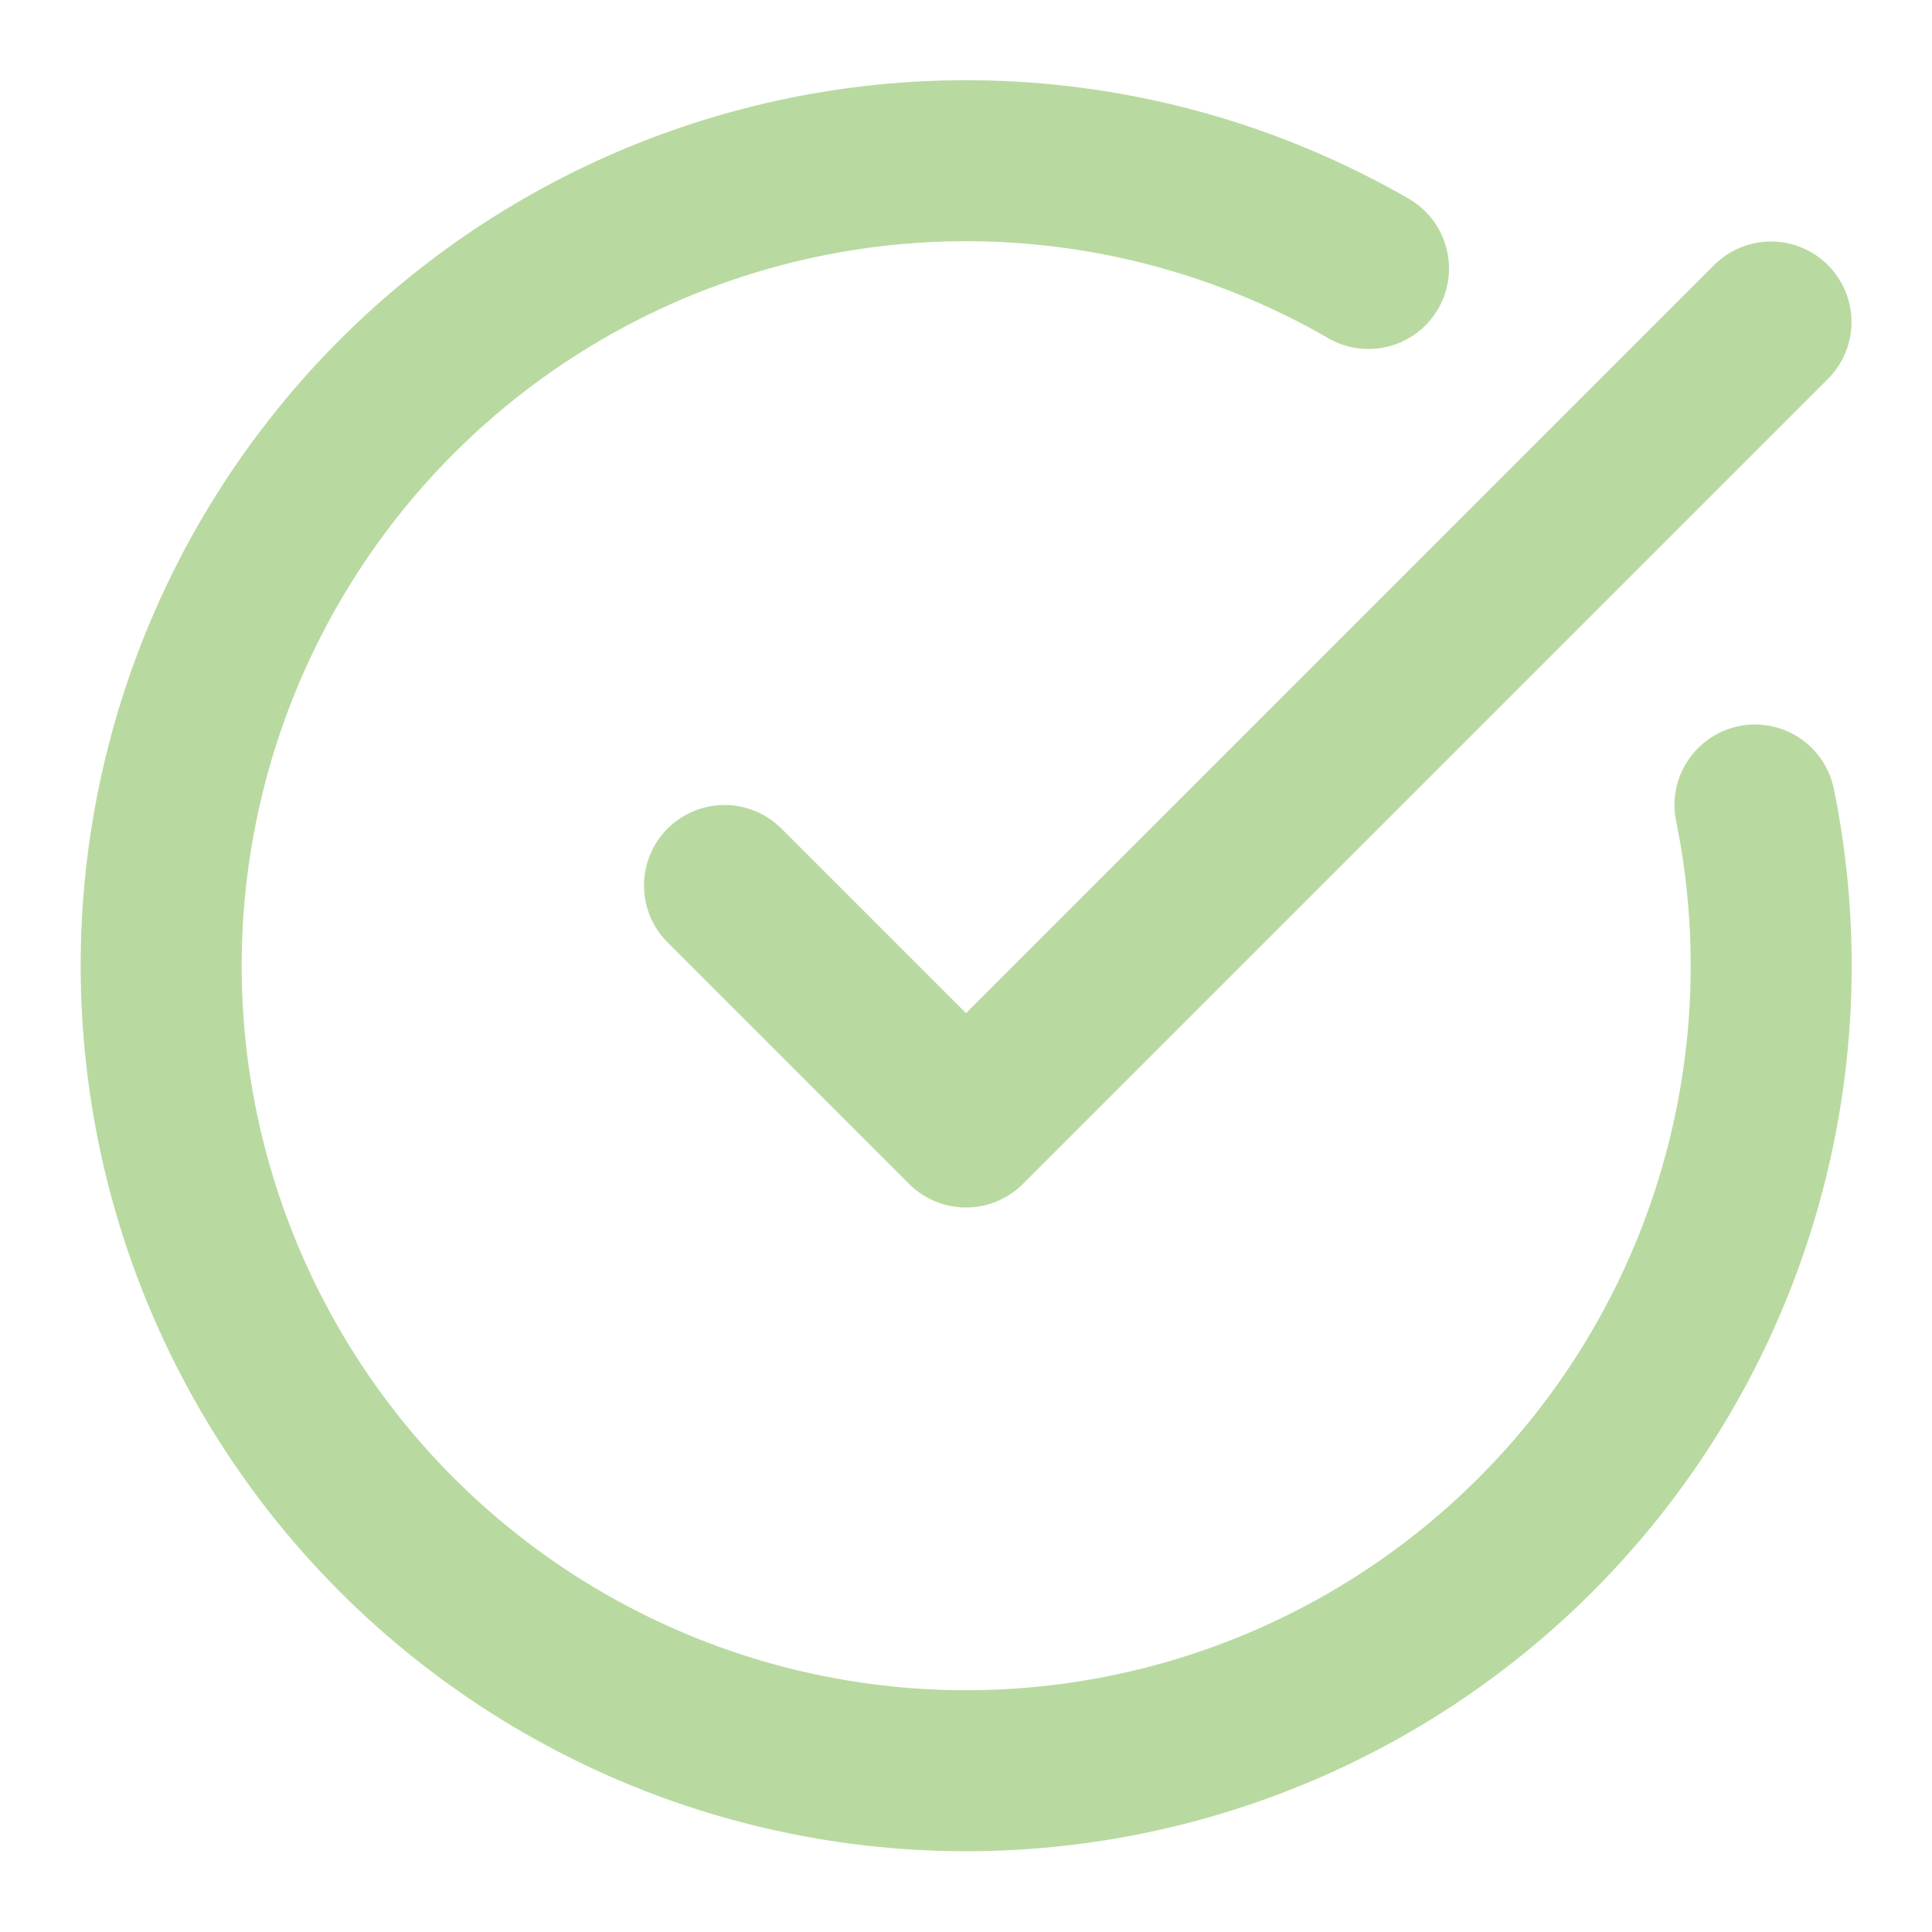
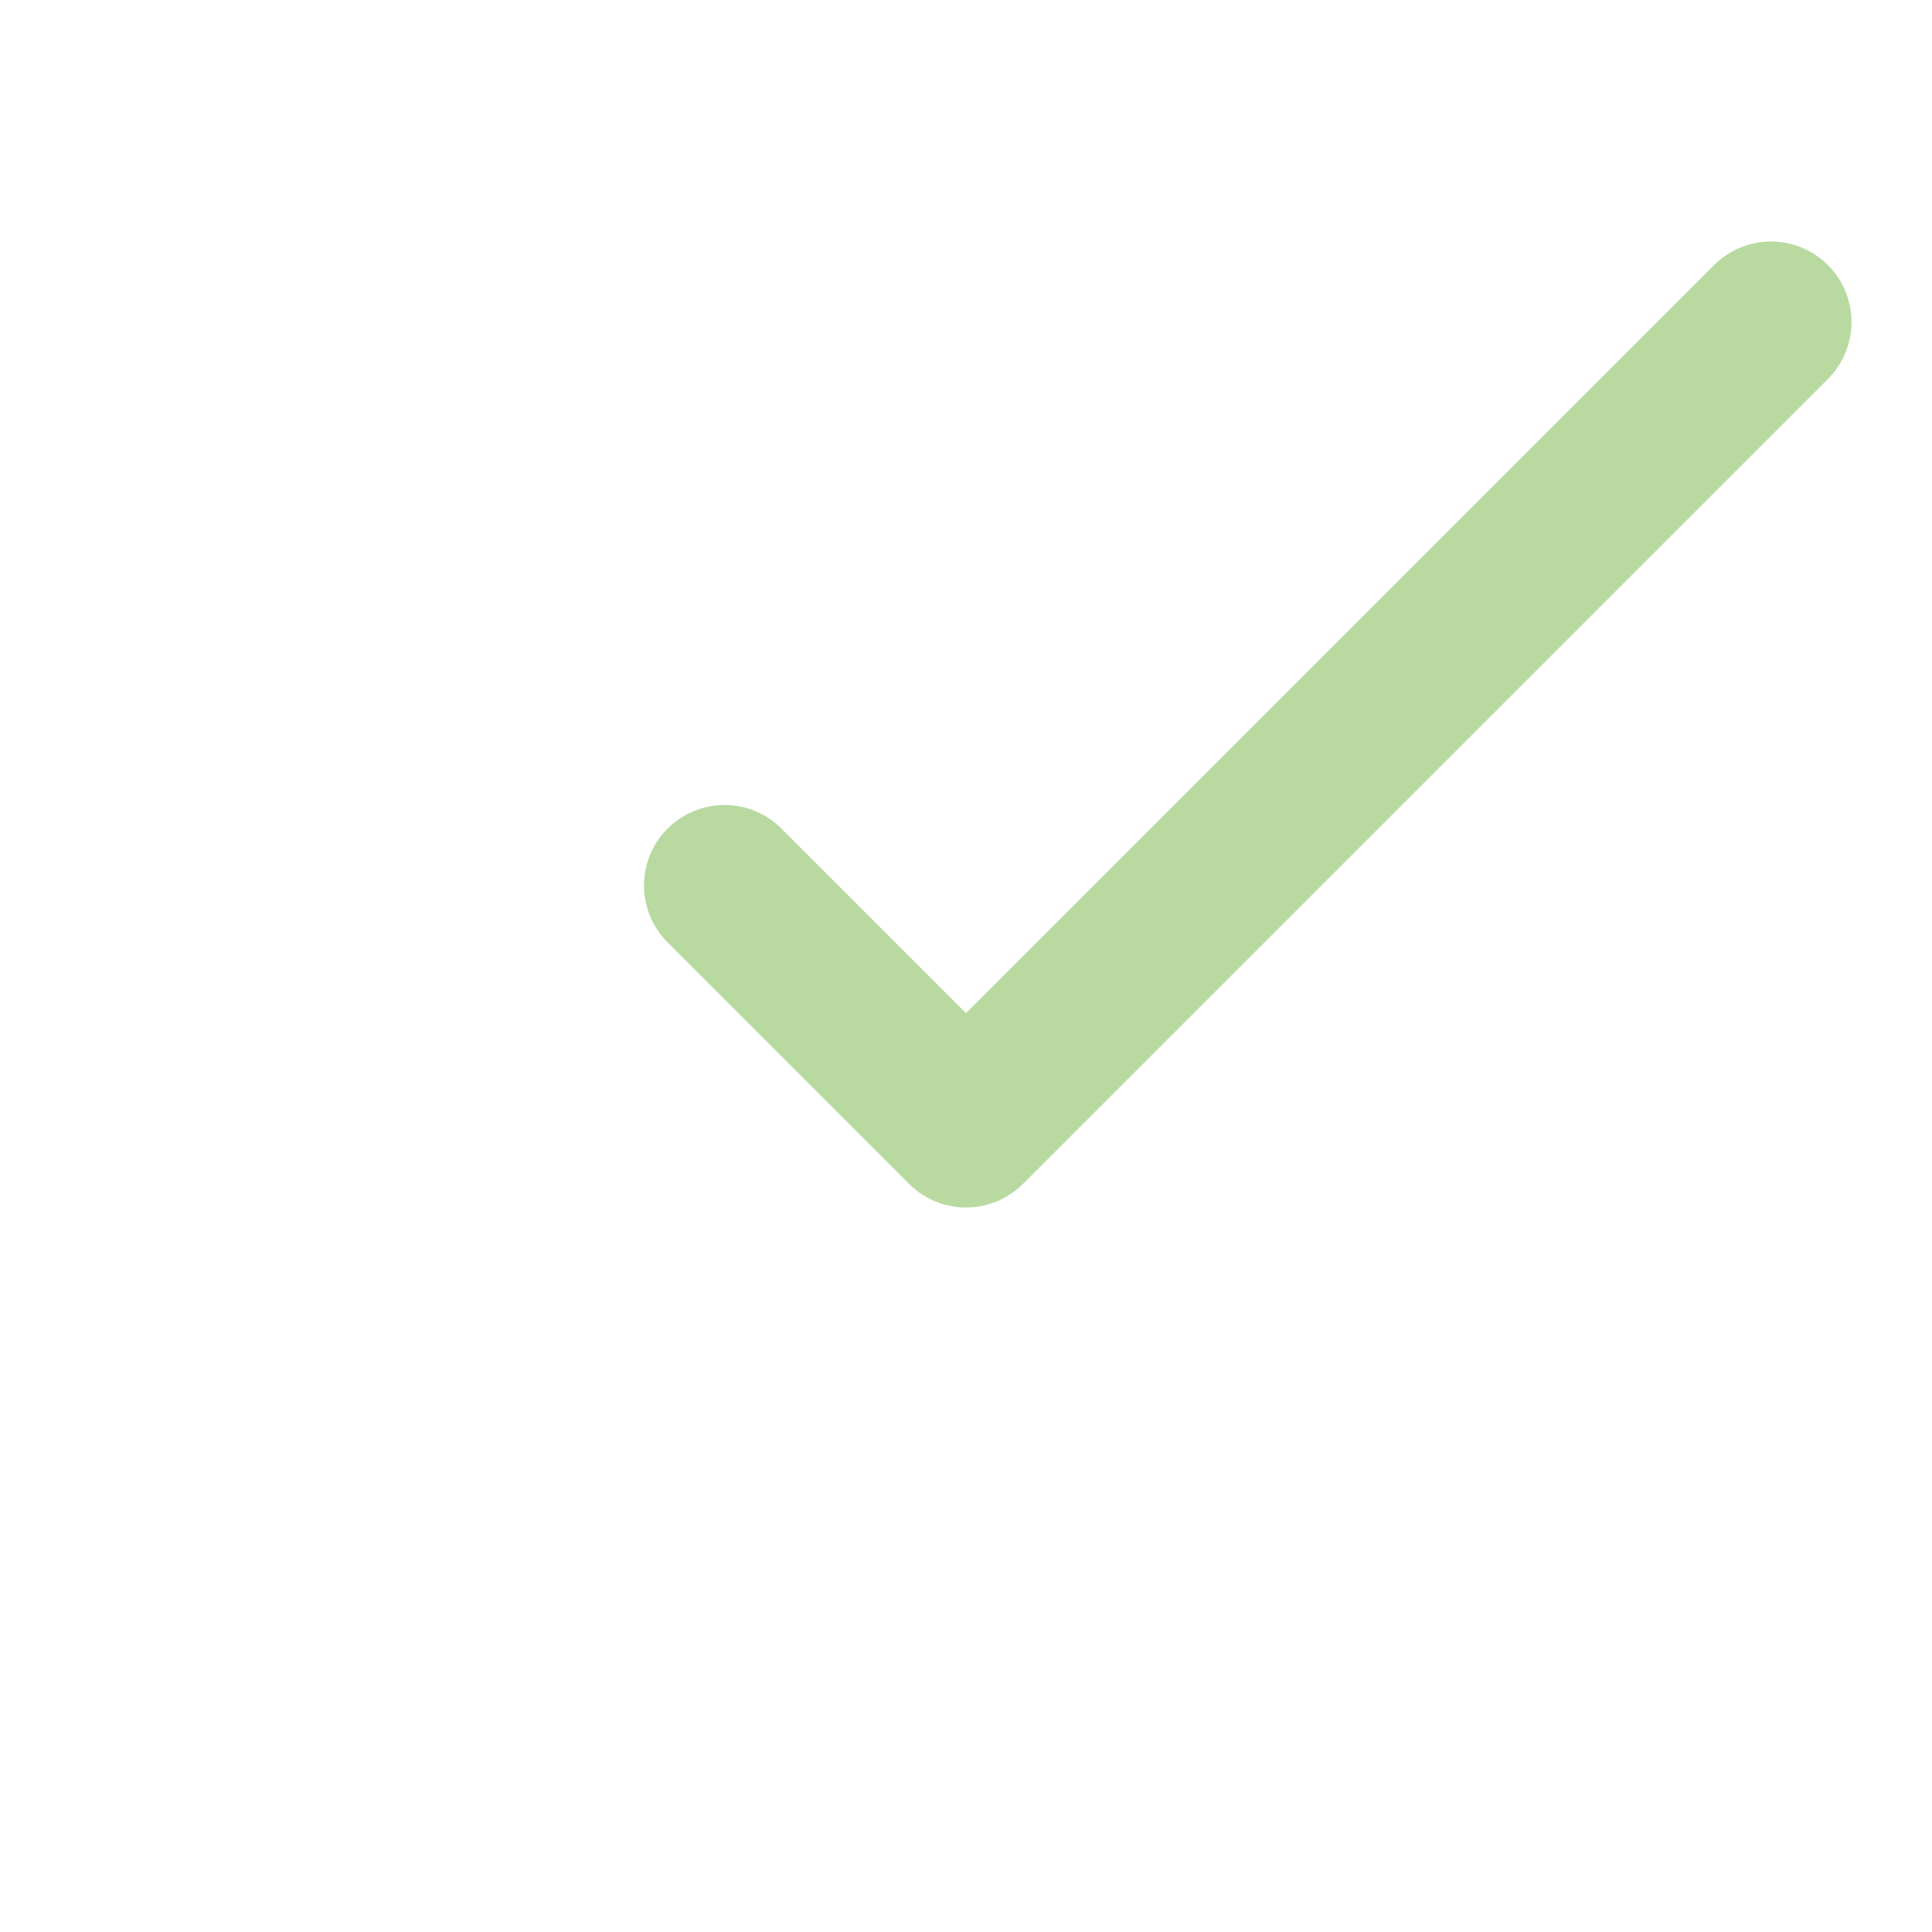
<svg xmlns="http://www.w3.org/2000/svg" width="24" height="24" viewBox="0 0 24 24" fill="none" stroke="#b8daa0" stroke-width="2" stroke-linecap="round" stroke-linejoin="round" class="lucide lucide-circle-check-big-icon lucide-circle-check-big">
-   <path d="M21.801 10A10 10 0 1 1 17 3.335" />
  <path d="m9 11 3 3L22 4" />
</svg>